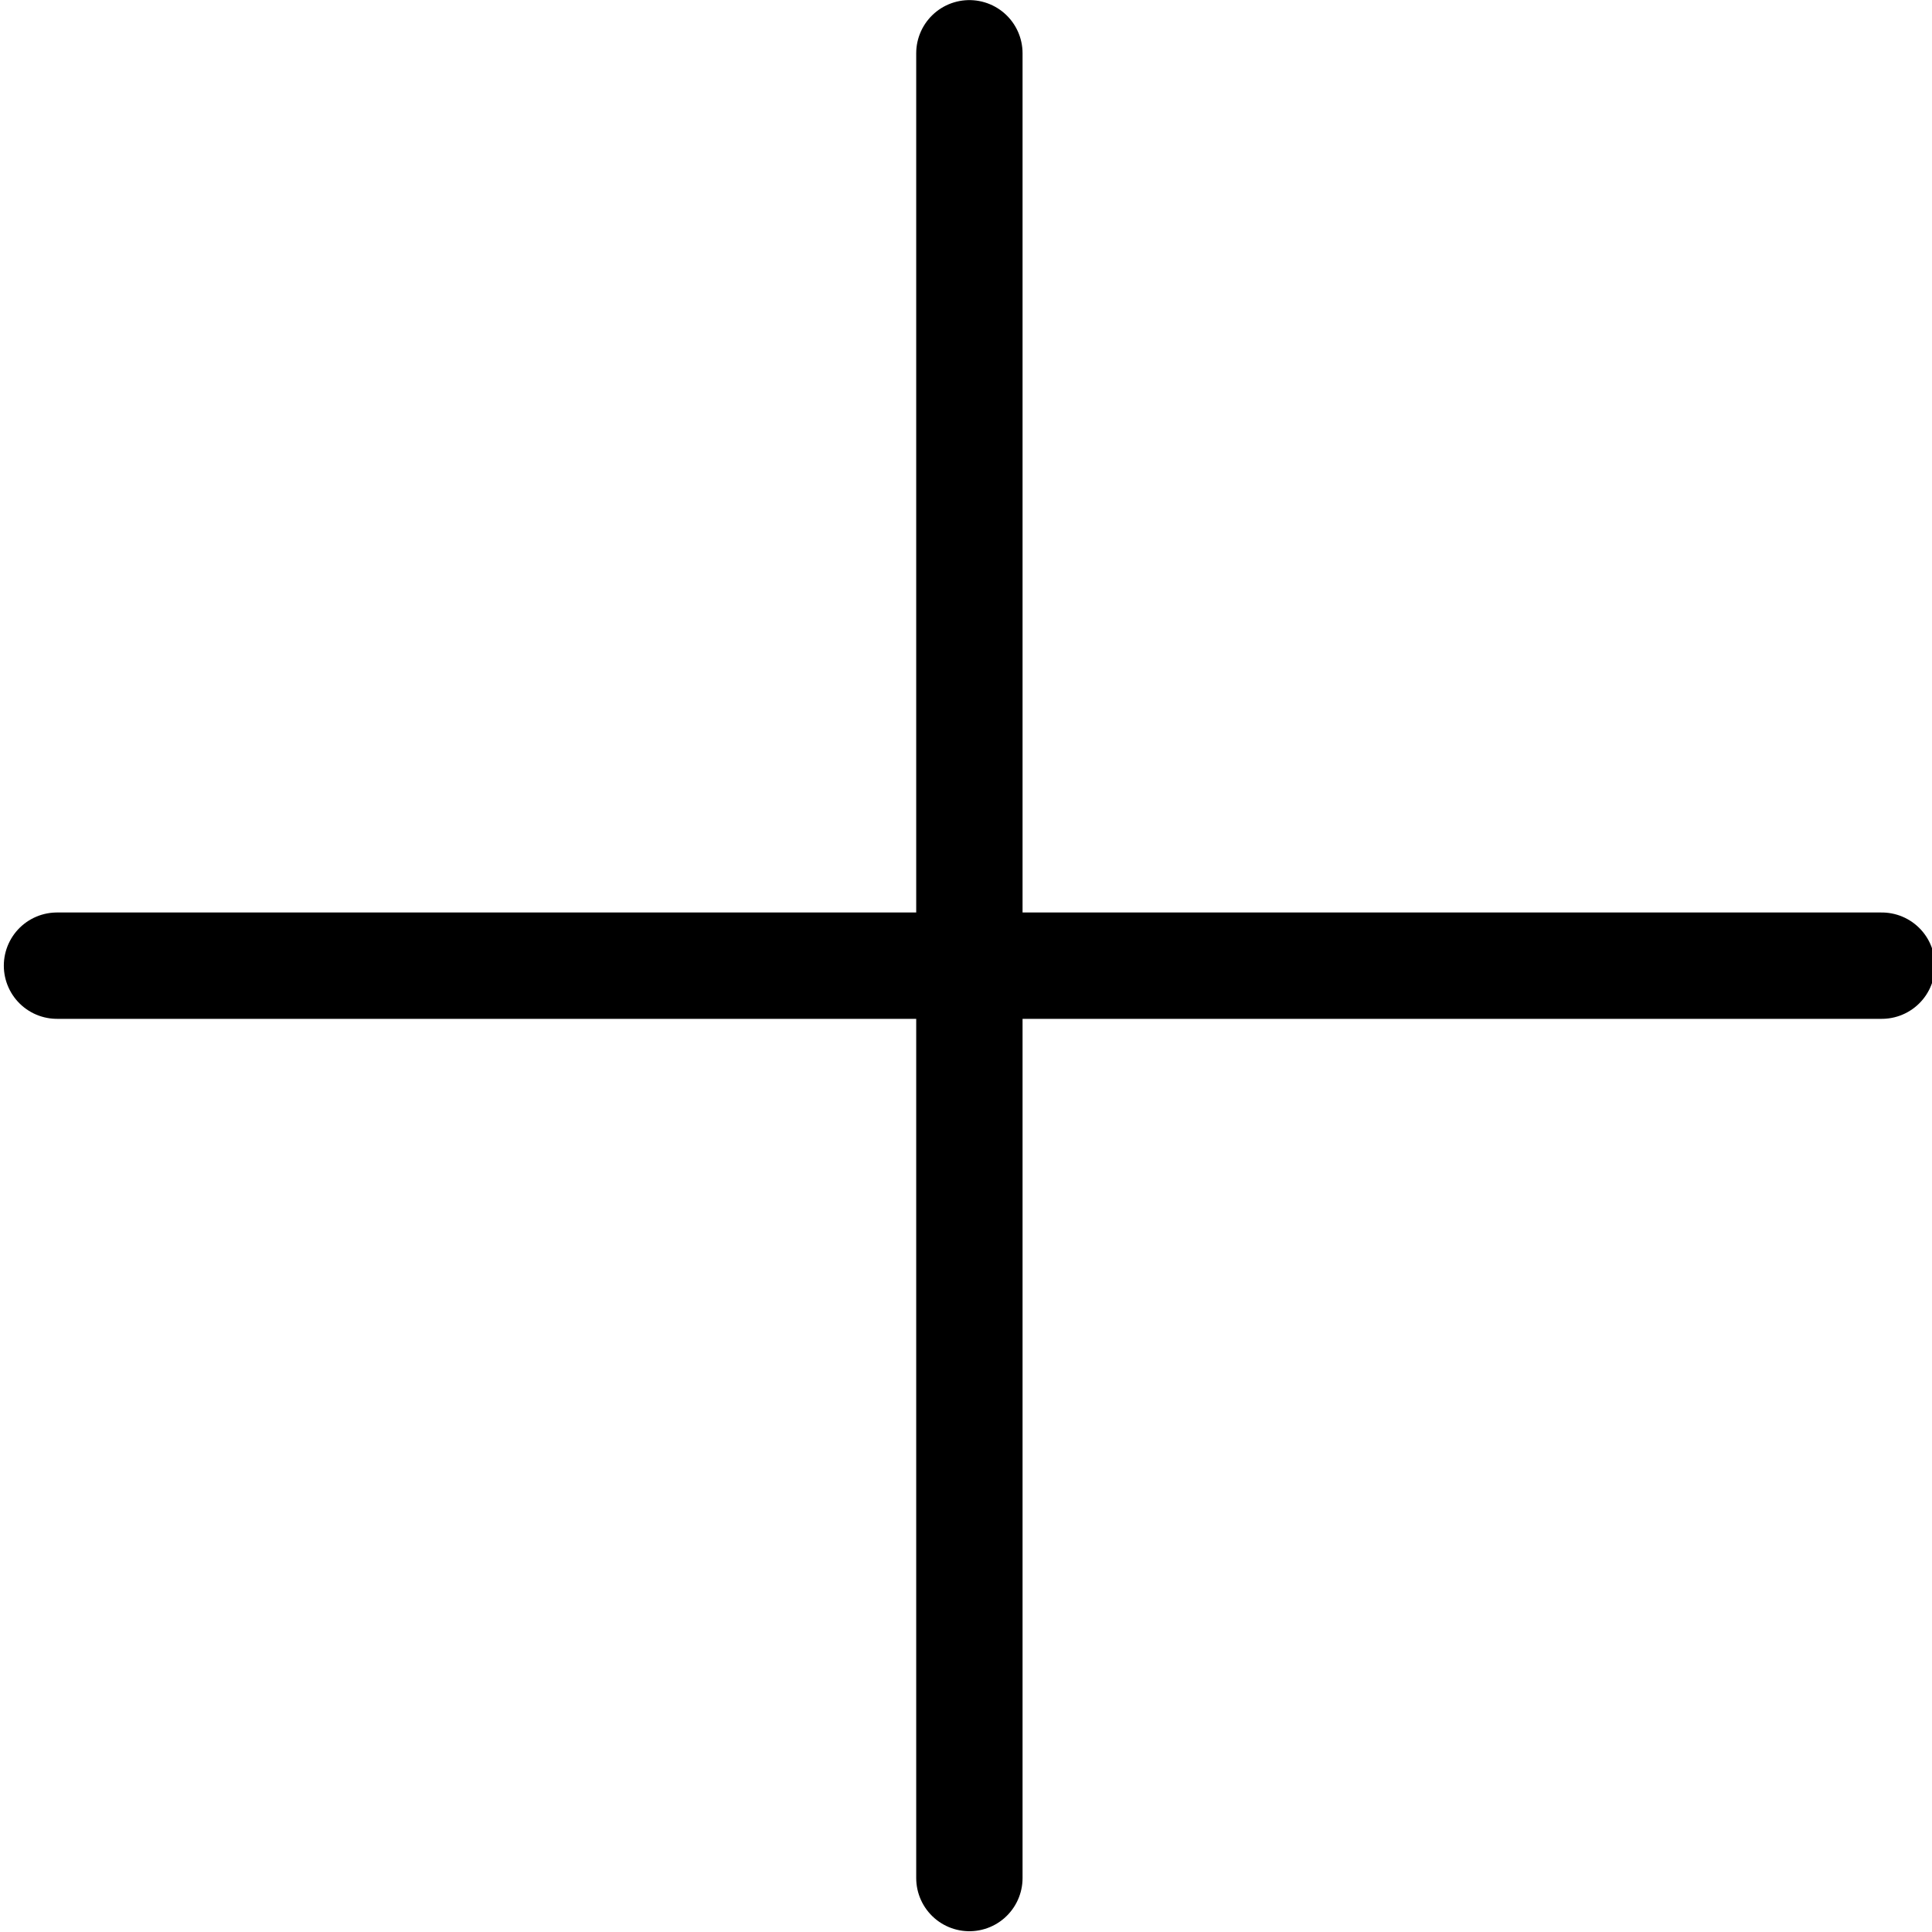
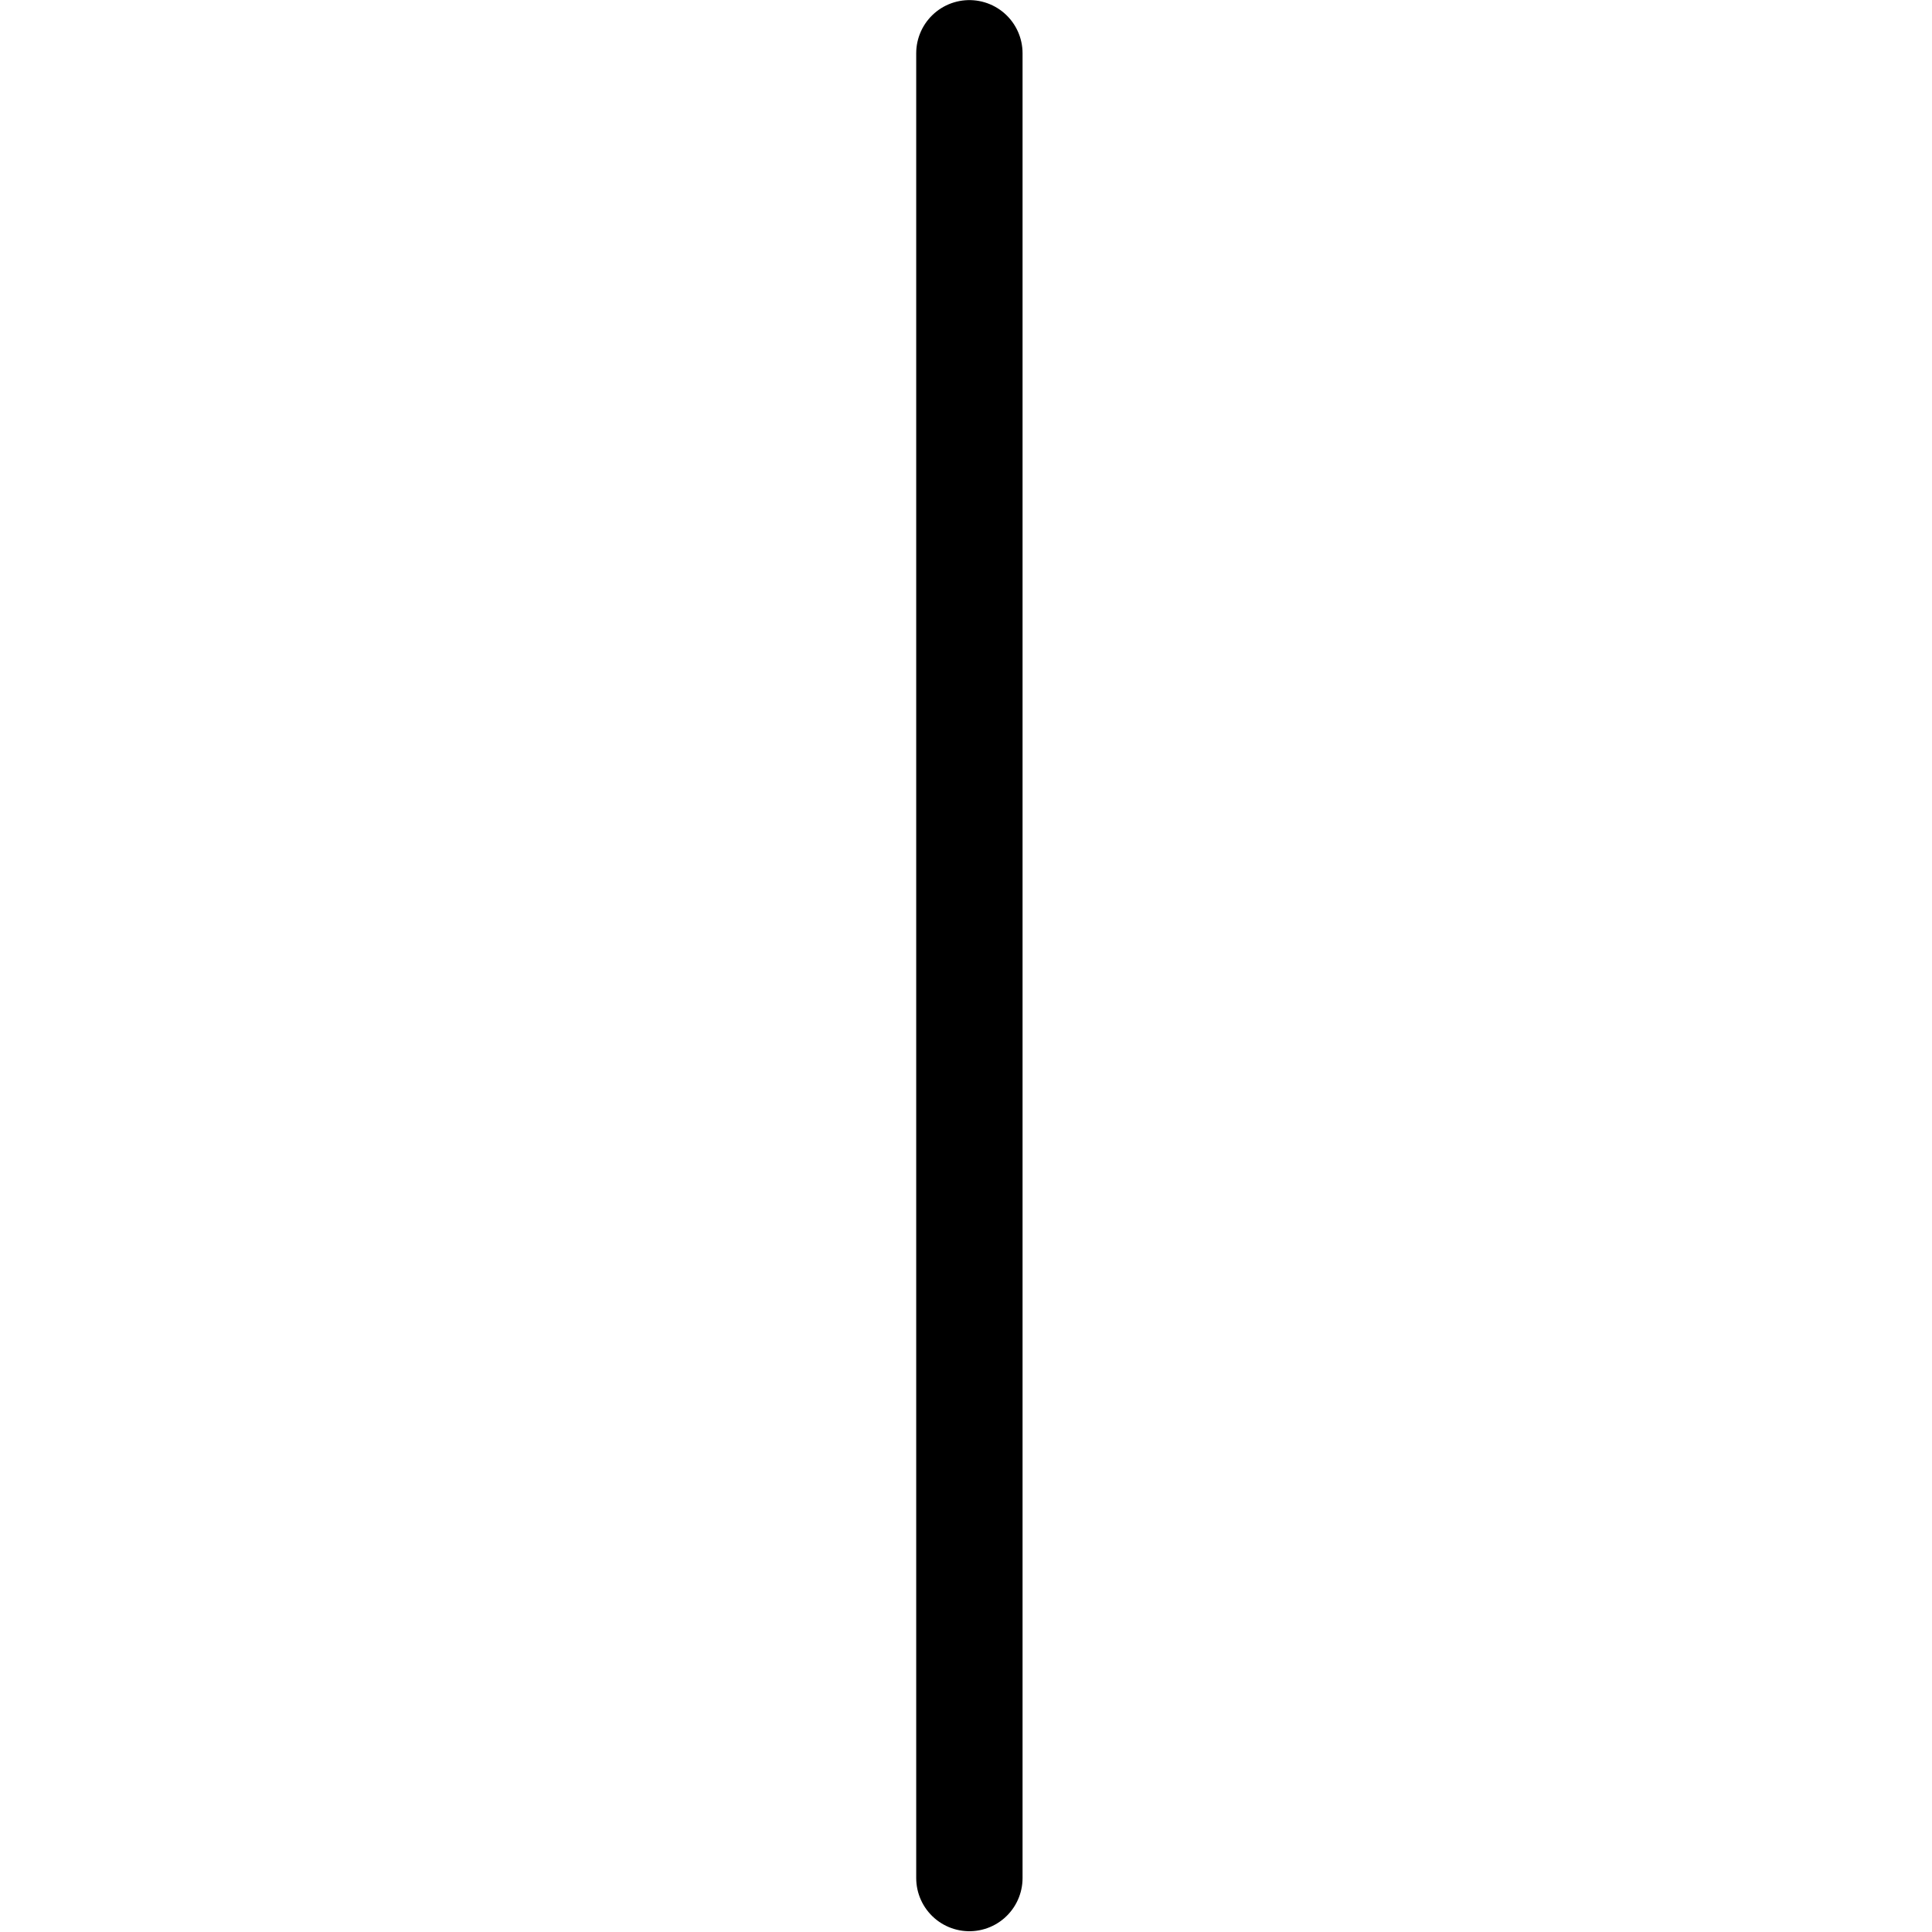
<svg xmlns="http://www.w3.org/2000/svg" id="Livello_1" data-name="Livello 1" viewBox="0 0 2000 2000">
  <defs>
    <style>
      .cls-1 {
        fill: none;
        stroke: #000;
        stroke-linecap: round;
        stroke-linejoin: round;
        stroke-width: 110.09px;
      }
    </style>
  </defs>
  <line class="cls-1" x1="1003.5" y1="55.15" x2="1003.5" y2="1944.15" />
-   <line class="cls-1" x1="1948" y1="999.65" x2="59" y2="999.65" />
</svg>